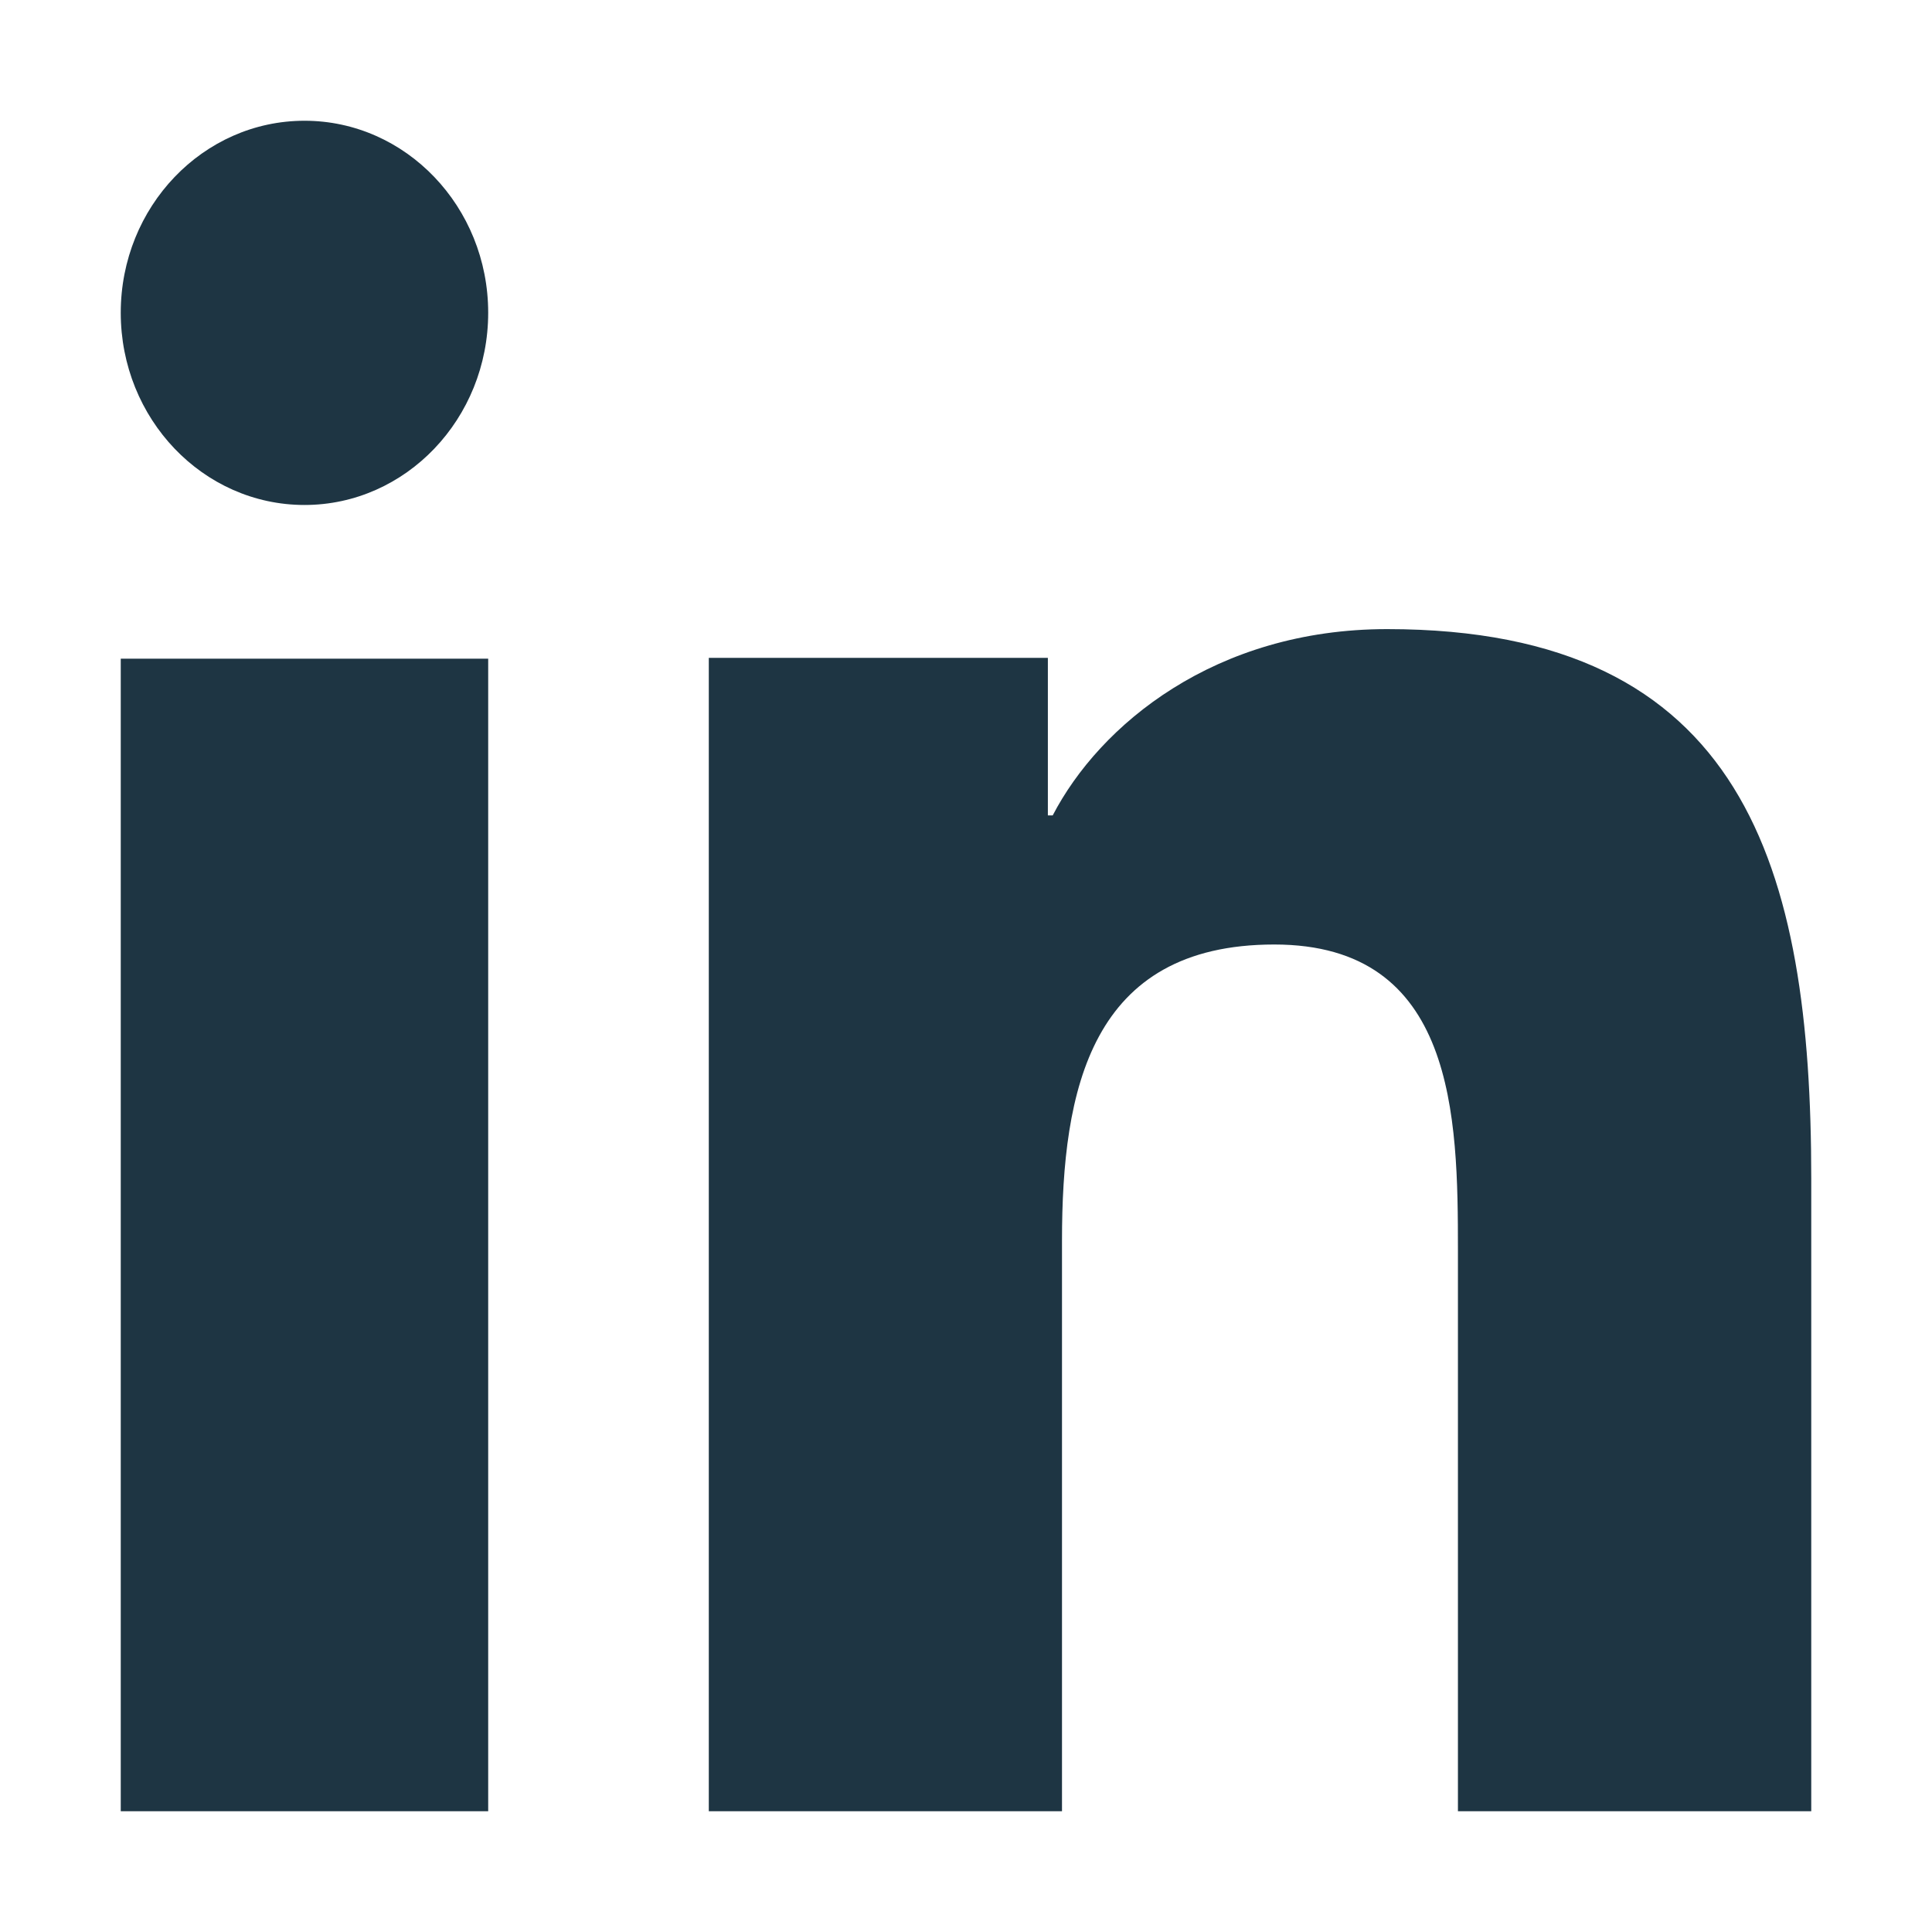
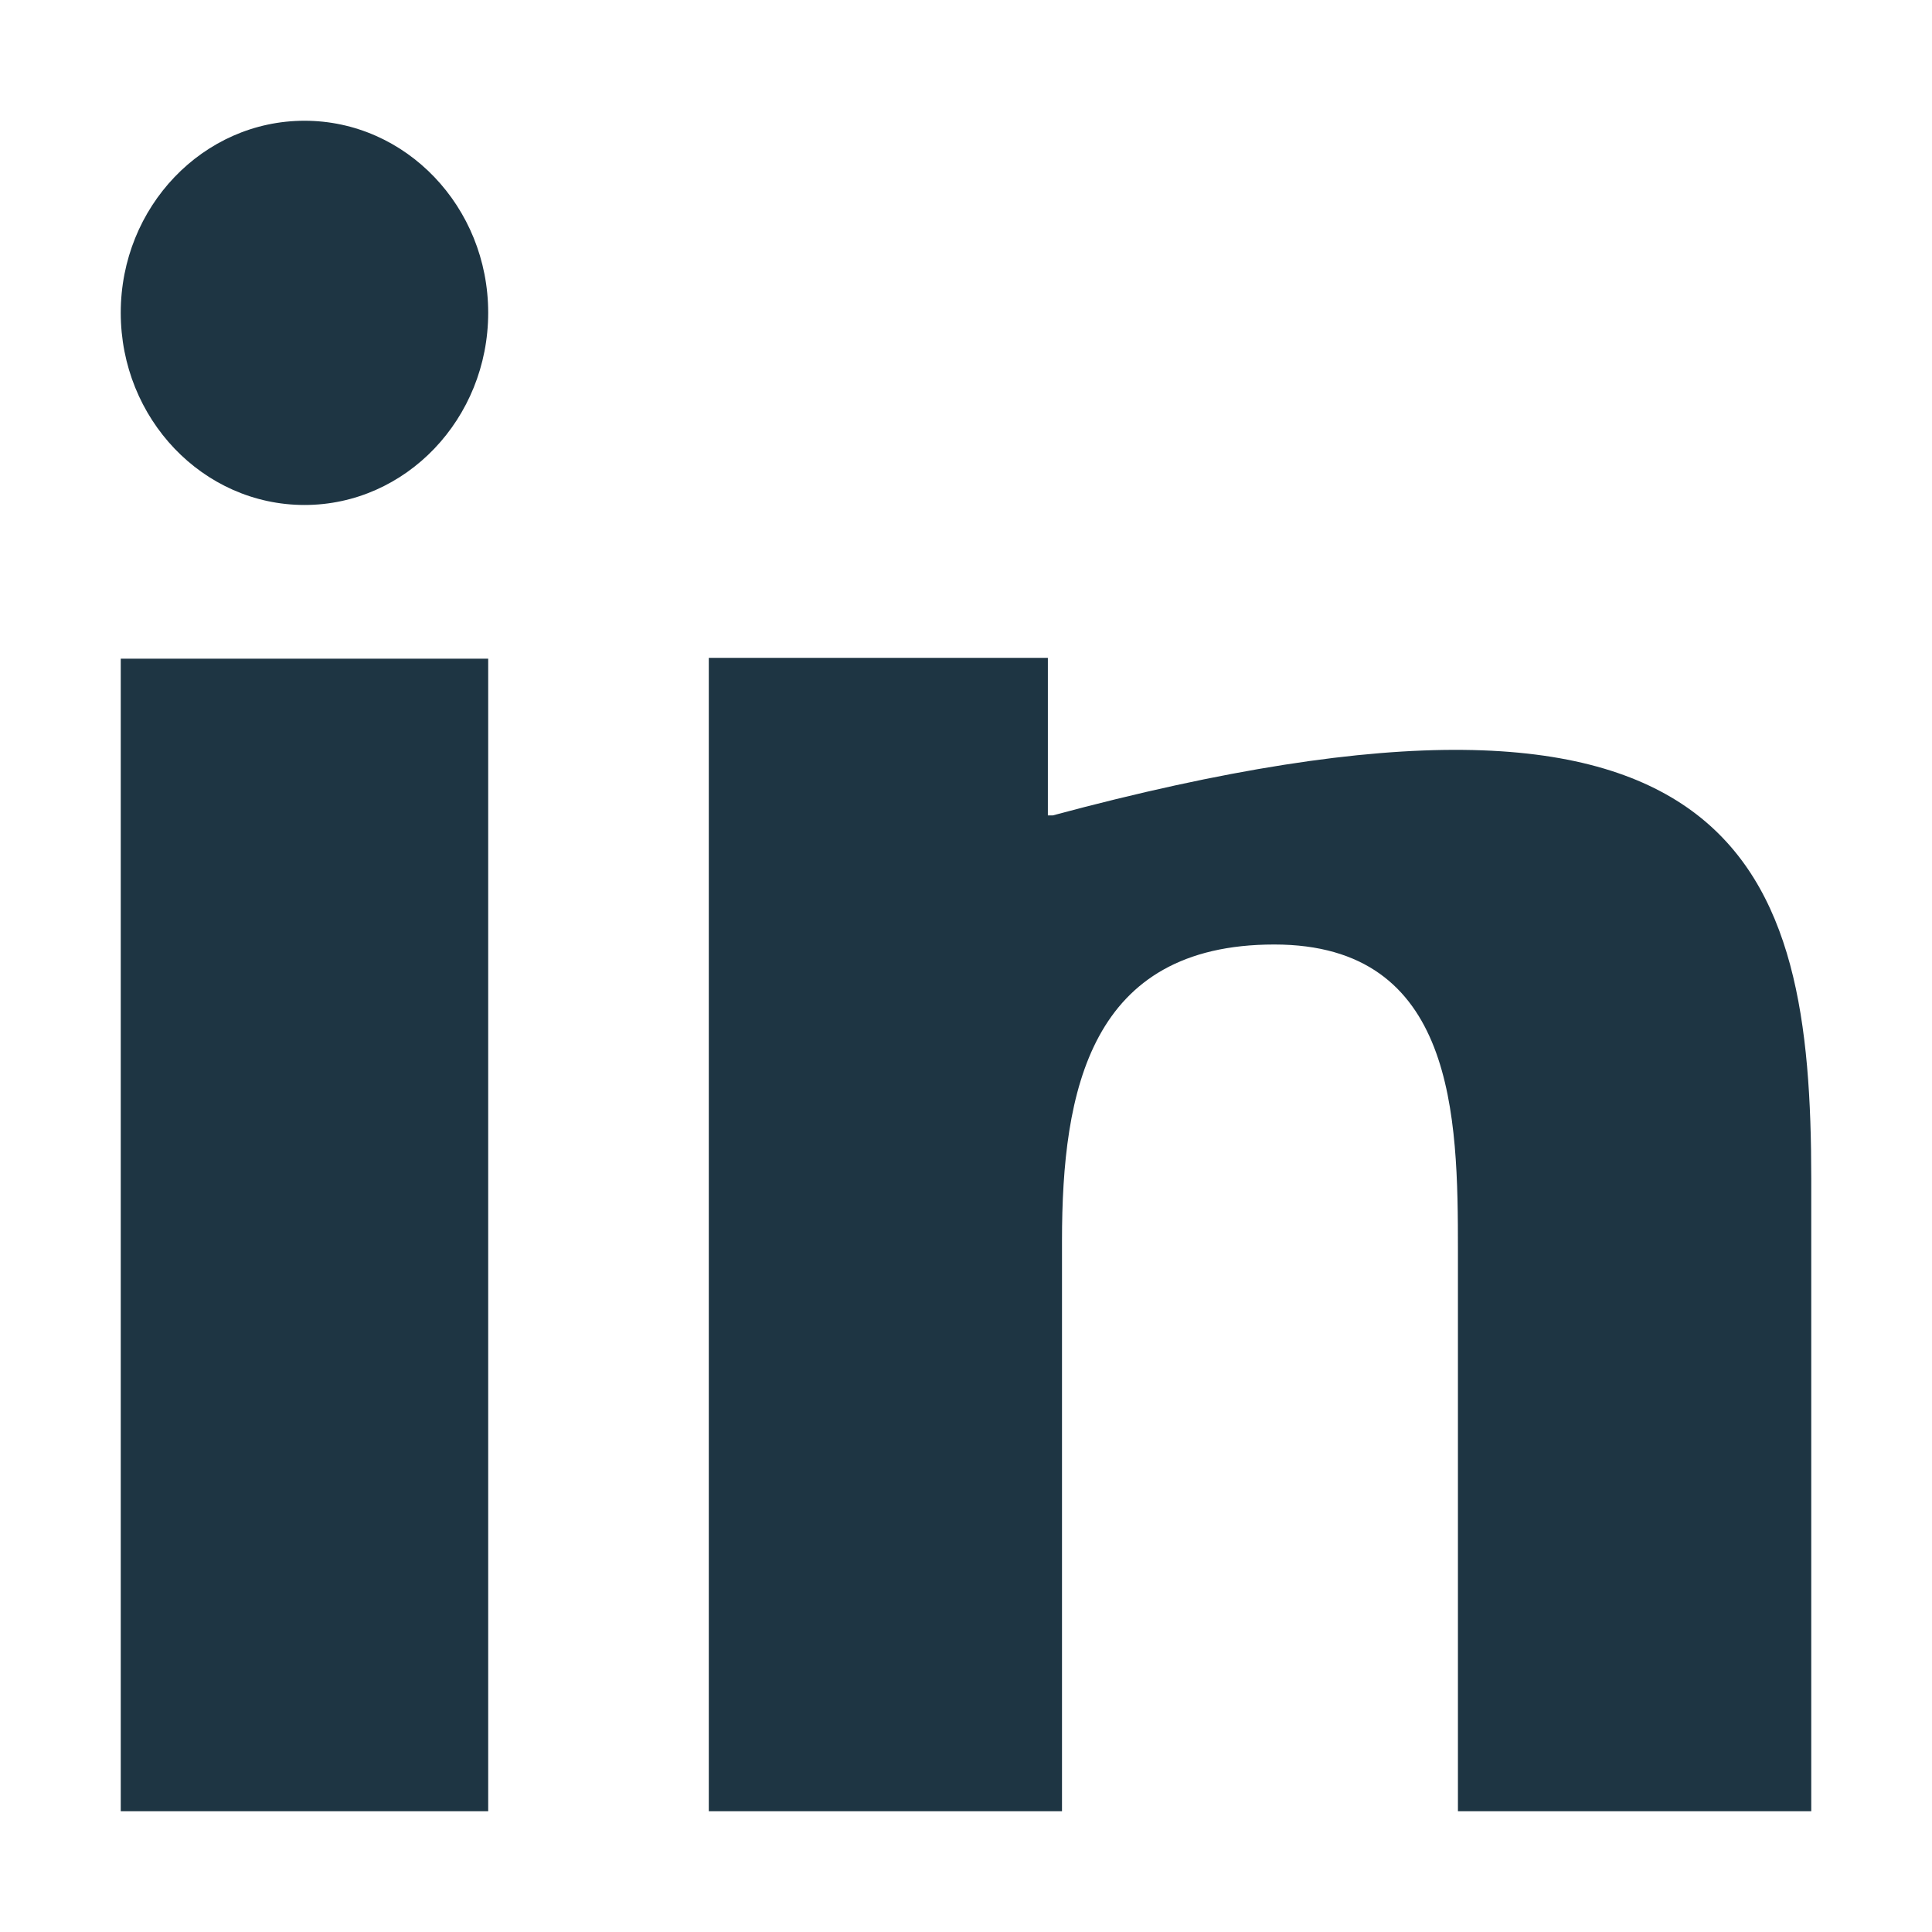
<svg xmlns="http://www.w3.org/2000/svg" width="16" height="16" viewBox="0 0 16 16" fill="none">
-   <path d="M4.043 15H1V5.455H4.043V15ZM2.522 4.182C1.681 4.182 1 3.468 1 2.59C1 1.712 1.682 1 2.522 1C3.361 1 4.043 1.713 4.043 2.59C4.043 3.468 3.361 4.182 2.522 4.182ZM15 15H12.074V10.354C12.074 9.247 12.054 7.822 10.553 7.822C9.029 7.822 8.795 9.028 8.795 10.274V15H5.87V5.448H8.678V6.753H8.718C9.108 6.002 10.063 5.21 11.488 5.21C14.452 5.21 15 7.189 15 9.761V15Z" fill="#1E3543" />
+   <path d="M4.043 15H1V5.455H4.043V15ZM2.522 4.182C1.681 4.182 1 3.468 1 2.59C1 1.712 1.682 1 2.522 1C3.361 1 4.043 1.713 4.043 2.59C4.043 3.468 3.361 4.182 2.522 4.182ZM15 15H12.074V10.354C12.074 9.247 12.054 7.822 10.553 7.822C9.029 7.822 8.795 9.028 8.795 10.274V15H5.87V5.448H8.678V6.753H8.718C14.452 5.21 15 7.189 15 9.761V15Z" fill="#1E3543" />
</svg>